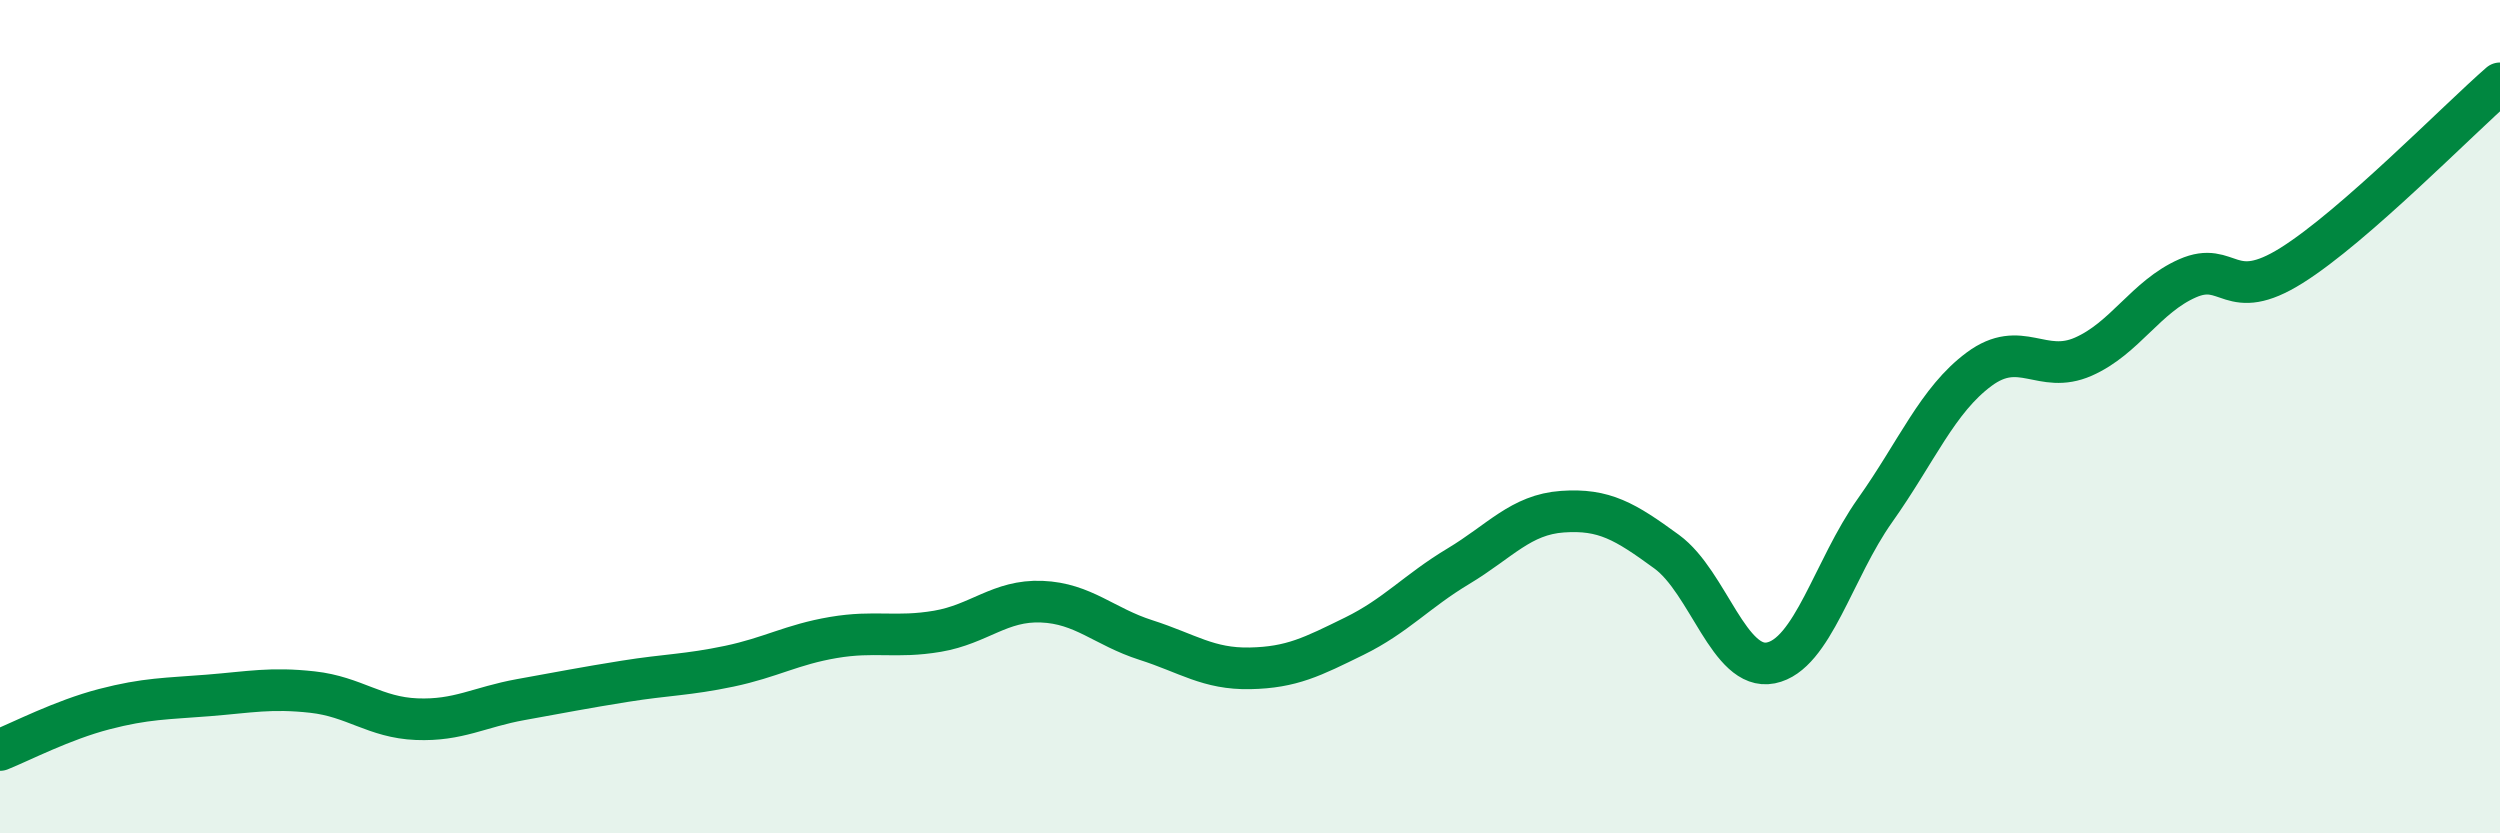
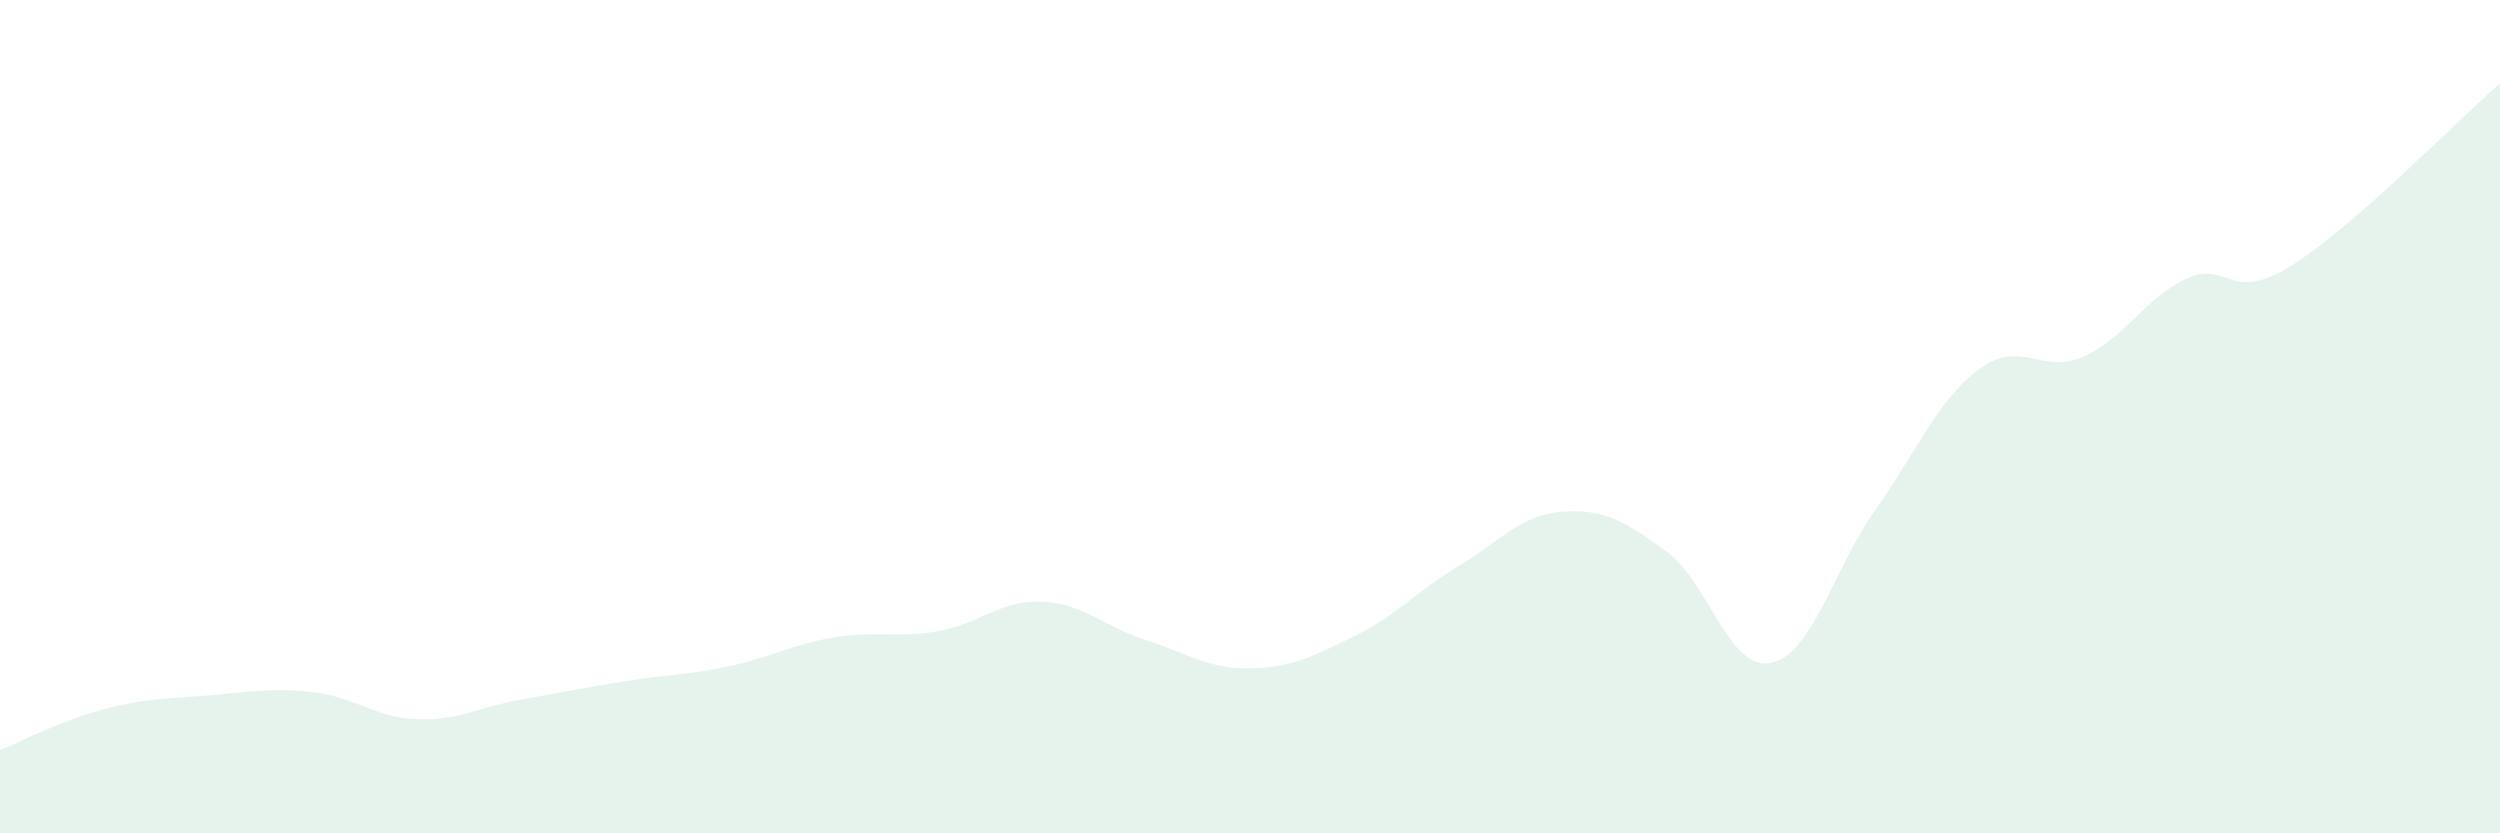
<svg xmlns="http://www.w3.org/2000/svg" width="60" height="20" viewBox="0 0 60 20">
  <path d="M 0,18 C 0.5,17.8 1.5,17.28 2.5,17.02 C 3.5,16.76 4,16.77 5,16.69 C 6,16.61 6.5,16.5 7.5,16.61 C 8.5,16.72 9,17.22 10,17.26 C 11,17.3 11.5,16.97 12.5,16.79 C 13.5,16.61 14,16.51 15,16.35 C 16,16.19 16.5,16.2 17.5,15.99 C 18.5,15.78 19,15.47 20,15.3 C 21,15.13 21.5,15.32 22.5,15.15 C 23.5,14.98 24,14.4 25,14.44 C 26,14.48 26.5,15.04 27.5,15.36 C 28.5,15.68 29,16.06 30,16.04 C 31,16.02 31.5,15.76 32.5,15.27 C 33.5,14.78 34,14.19 35,13.59 C 36,12.99 36.5,12.35 37.5,12.28 C 38.5,12.21 39,12.51 40,13.24 C 41,13.97 41.5,16.11 42.5,15.91 C 43.5,15.71 44,13.66 45,12.25 C 46,10.84 46.5,9.6 47.5,8.86 C 48.5,8.12 49,9 50,8.56 C 51,8.12 51.5,7.12 52.5,6.68 C 53.5,6.24 53.5,7.31 55,6.37 C 56.5,5.43 59,2.87 60,2L60 20L0 20Z" fill="#008740" opacity="0.1" stroke-linecap="round" stroke-linejoin="round" />
-   <path d="M 0,18 C 0.5,17.8 1.5,17.28 2.5,17.02 C 3.5,16.76 4,16.77 5,16.69 C 6,16.61 6.5,16.5 7.5,16.61 C 8.5,16.72 9,17.22 10,17.26 C 11,17.3 11.5,16.97 12.5,16.79 C 13.5,16.61 14,16.51 15,16.35 C 16,16.19 16.5,16.2 17.5,15.99 C 18.5,15.78 19,15.47 20,15.3 C 21,15.13 21.5,15.32 22.5,15.15 C 23.5,14.98 24,14.4 25,14.44 C 26,14.48 26.5,15.04 27.5,15.36 C 28.5,15.68 29,16.06 30,16.04 C 31,16.02 31.5,15.76 32.5,15.27 C 33.5,14.78 34,14.19 35,13.59 C 36,12.99 36.5,12.35 37.5,12.28 C 38.5,12.21 39,12.51 40,13.24 C 41,13.97 41.5,16.11 42.5,15.91 C 43.5,15.71 44,13.66 45,12.25 C 46,10.84 46.5,9.6 47.5,8.86 C 48.5,8.12 49,9 50,8.56 C 51,8.12 51.5,7.12 52.5,6.68 C 53.5,6.24 53.5,7.31 55,6.37 C 56.5,5.43 59,2.87 60,2" stroke="#008740" stroke-width="1" fill="none" stroke-linecap="round" stroke-linejoin="round" />
</svg>